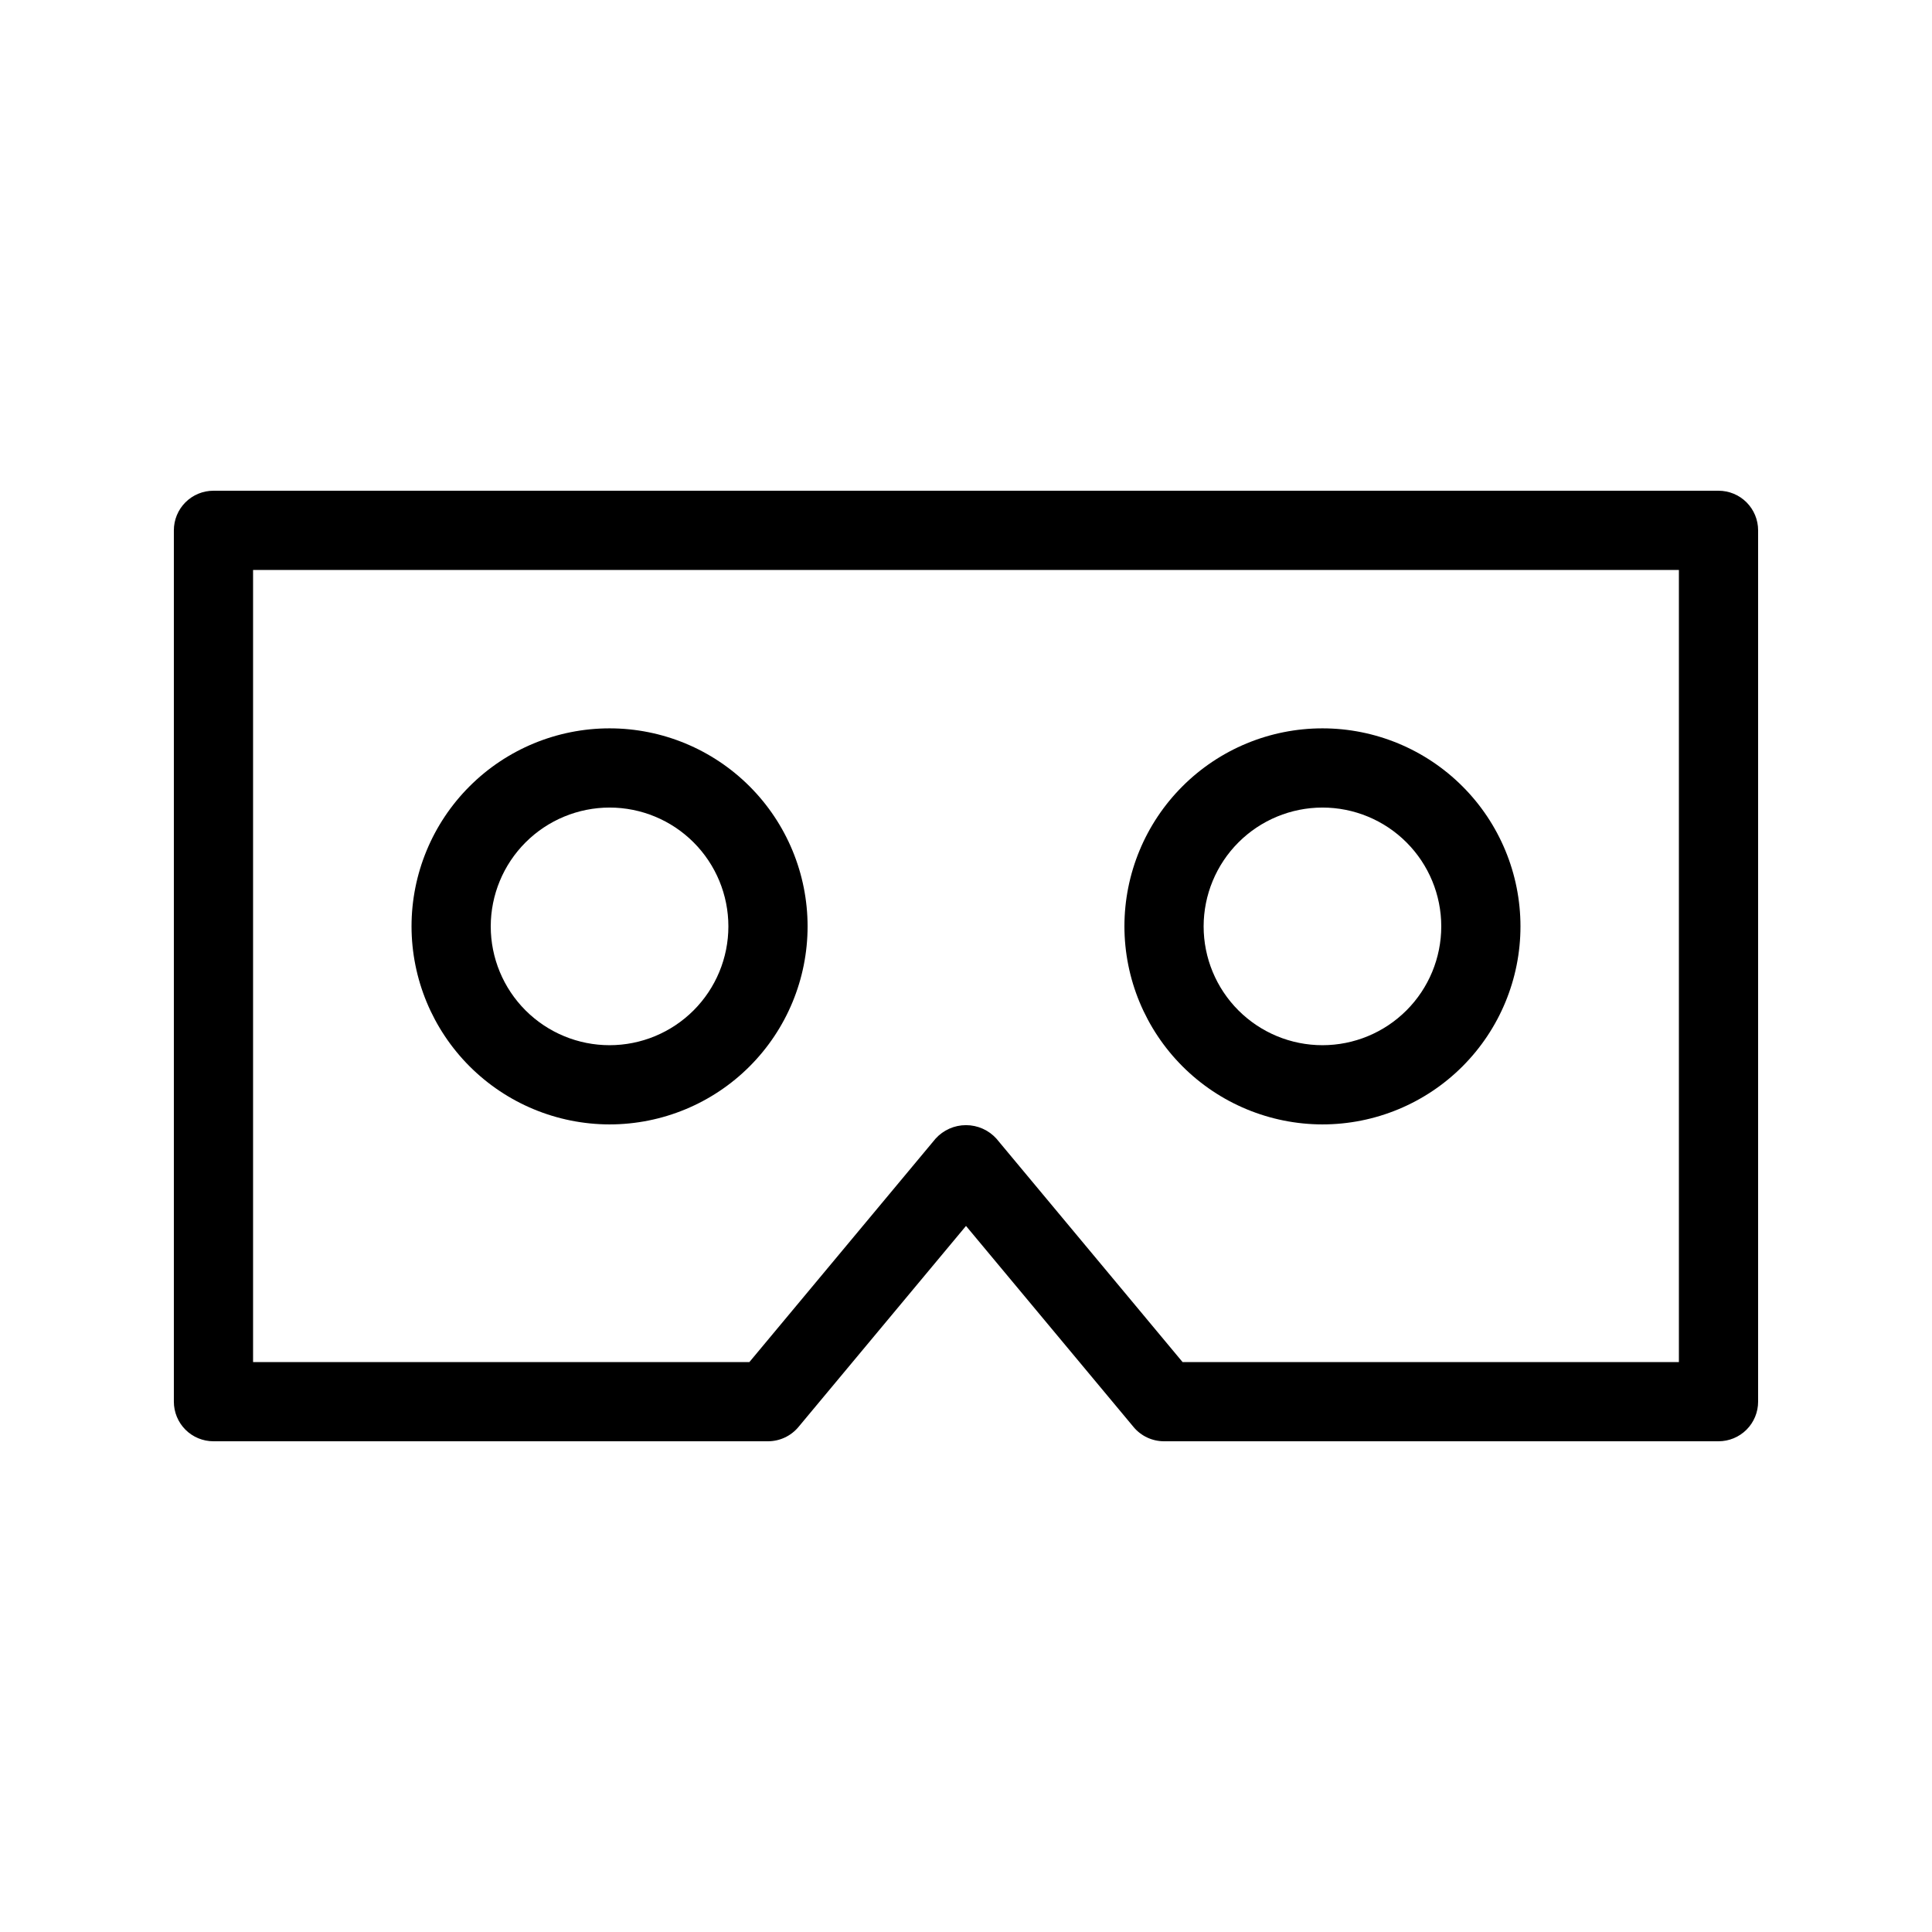
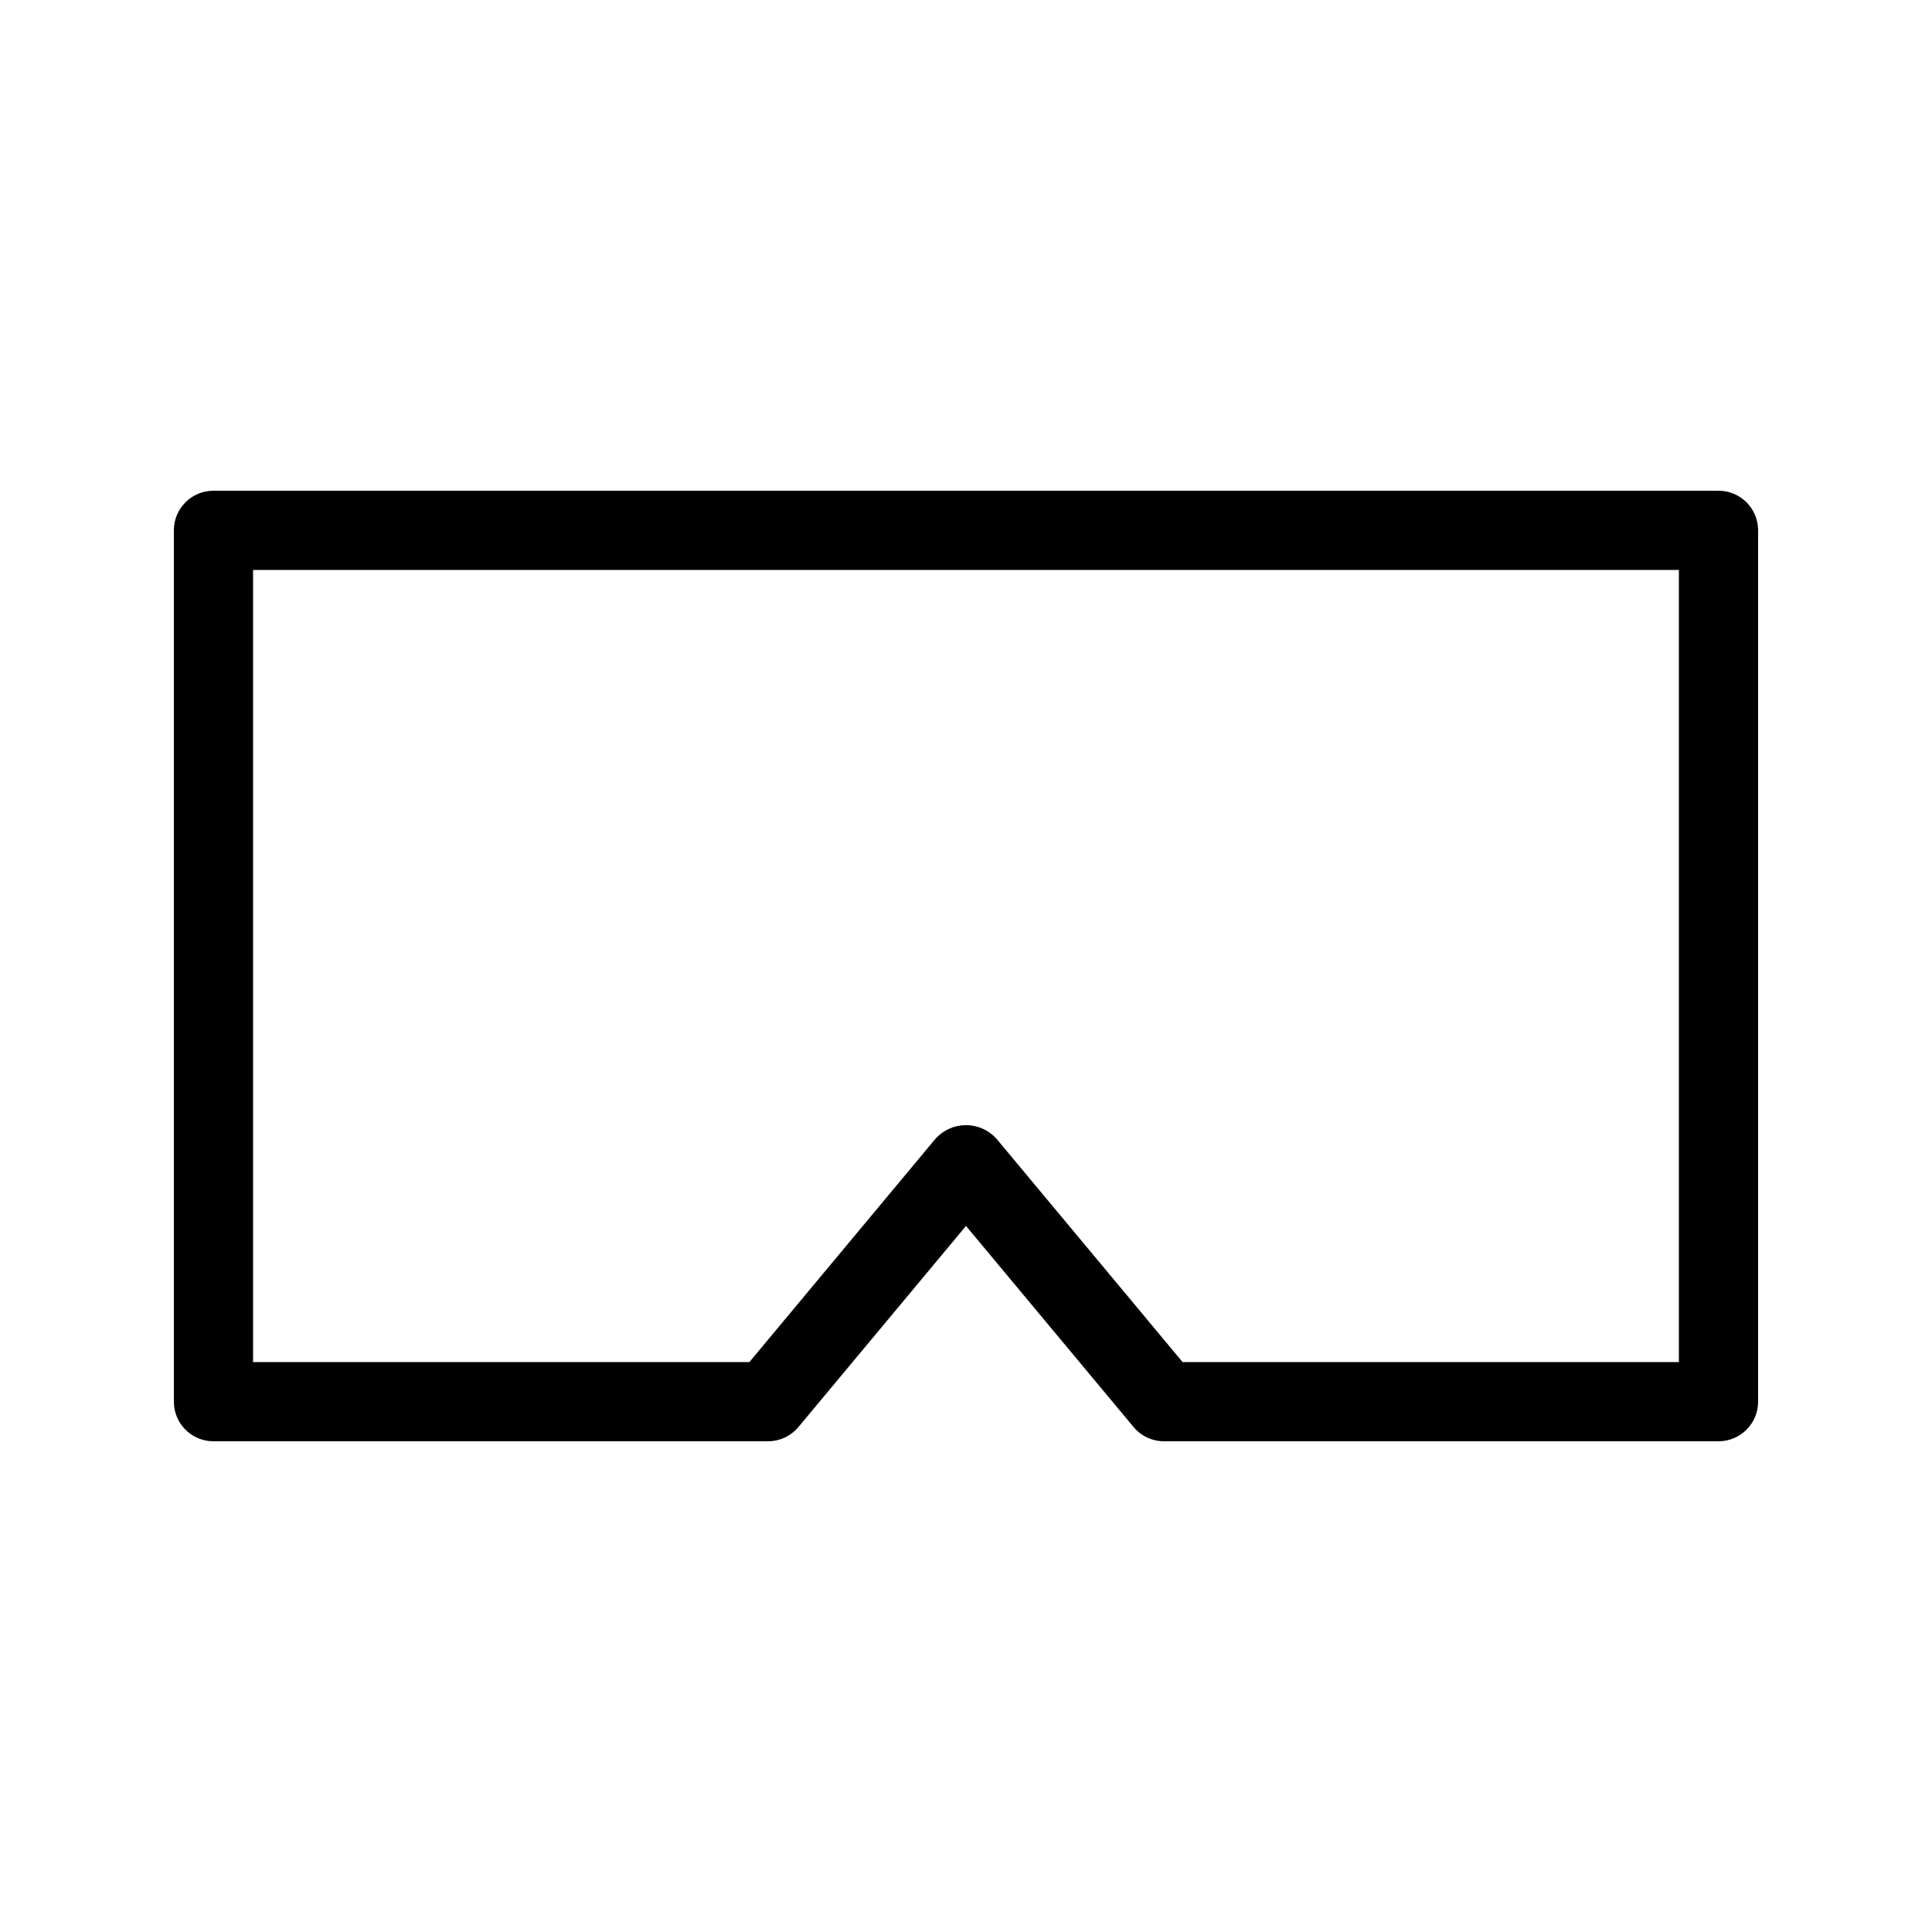
<svg xmlns="http://www.w3.org/2000/svg" fill="#000000" width="800px" height="800px" version="1.1" viewBox="144 144 512 512">
  <g>
    <path d="m599.42 274.05h-398.85c-2.785-0.004-5.457 1.102-7.426 3.07s-3.07 4.641-3.07 7.426v230.91c0 2.785 1.102 5.457 3.07 7.426s4.641 3.074 7.426 3.07h146.95c3.113 0 6.066-1.379 8.066-3.769l44.414-53.301 44.414 53.301h-0.004c2 2.391 4.953 3.769 8.07 3.769h146.94c2.785 0.004 5.457-1.102 7.426-3.07s3.074-4.641 3.07-7.426v-230.91c0.004-2.785-1.102-5.457-3.07-7.426s-4.641-3.074-7.426-3.07zm-10.496 230.91h-131.53l-49.332-59.203c-2.059-2.281-4.992-3.582-8.066-3.582s-6.004 1.301-8.066 3.582l-49.336 59.203h-131.53v-209.92h377.86z" />
-     <path d="m494.46 441.98c13.922 0 27.27-5.531 37.109-15.371 9.844-9.844 15.371-23.191 15.371-37.109 0-13.922-5.527-27.27-15.371-37.109-9.84-9.844-23.188-15.371-37.109-15.371-13.918 0-27.266 5.527-37.105 15.371-9.844 9.84-15.371 23.188-15.371 37.109 0.016 13.914 5.551 27.25 15.387 37.09 9.84 9.84 23.18 15.371 37.09 15.391zm0-83.969c8.352 0 16.363 3.316 22.266 9.223 5.906 5.902 9.223 13.914 9.223 22.266 0 8.352-3.316 16.359-9.223 22.266-5.902 5.902-13.914 9.223-22.266 9.223-8.348 0-16.359-3.32-22.262-9.223-5.906-5.906-9.223-13.914-9.223-22.266 0.008-8.352 3.328-16.355 9.23-22.258 5.902-5.902 13.906-9.223 22.254-9.23z" />
-     <path d="m305.54 441.98c13.918 0 27.266-5.531 37.109-15.371 9.84-9.844 15.371-23.191 15.371-37.109 0-13.922-5.531-27.27-15.371-37.109-9.844-9.844-23.191-15.371-37.109-15.371-13.918 0-27.27 5.527-37.109 15.371-9.844 9.84-15.371 23.188-15.371 37.109 0.016 13.914 5.551 27.25 15.387 37.09 9.84 9.84 23.18 15.371 37.094 15.391zm0-83.969c8.352 0 16.359 3.316 22.266 9.223 5.902 5.902 9.223 13.914 9.223 22.266 0 8.352-3.32 16.359-9.223 22.266-5.906 5.902-13.914 9.223-22.266 9.223-8.352 0-16.359-3.32-22.266-9.223-5.906-5.906-9.223-13.914-9.223-22.266 0.008-8.352 3.328-16.355 9.23-22.258 5.906-5.902 13.91-9.223 22.258-9.23z" />
  </g>
</svg>